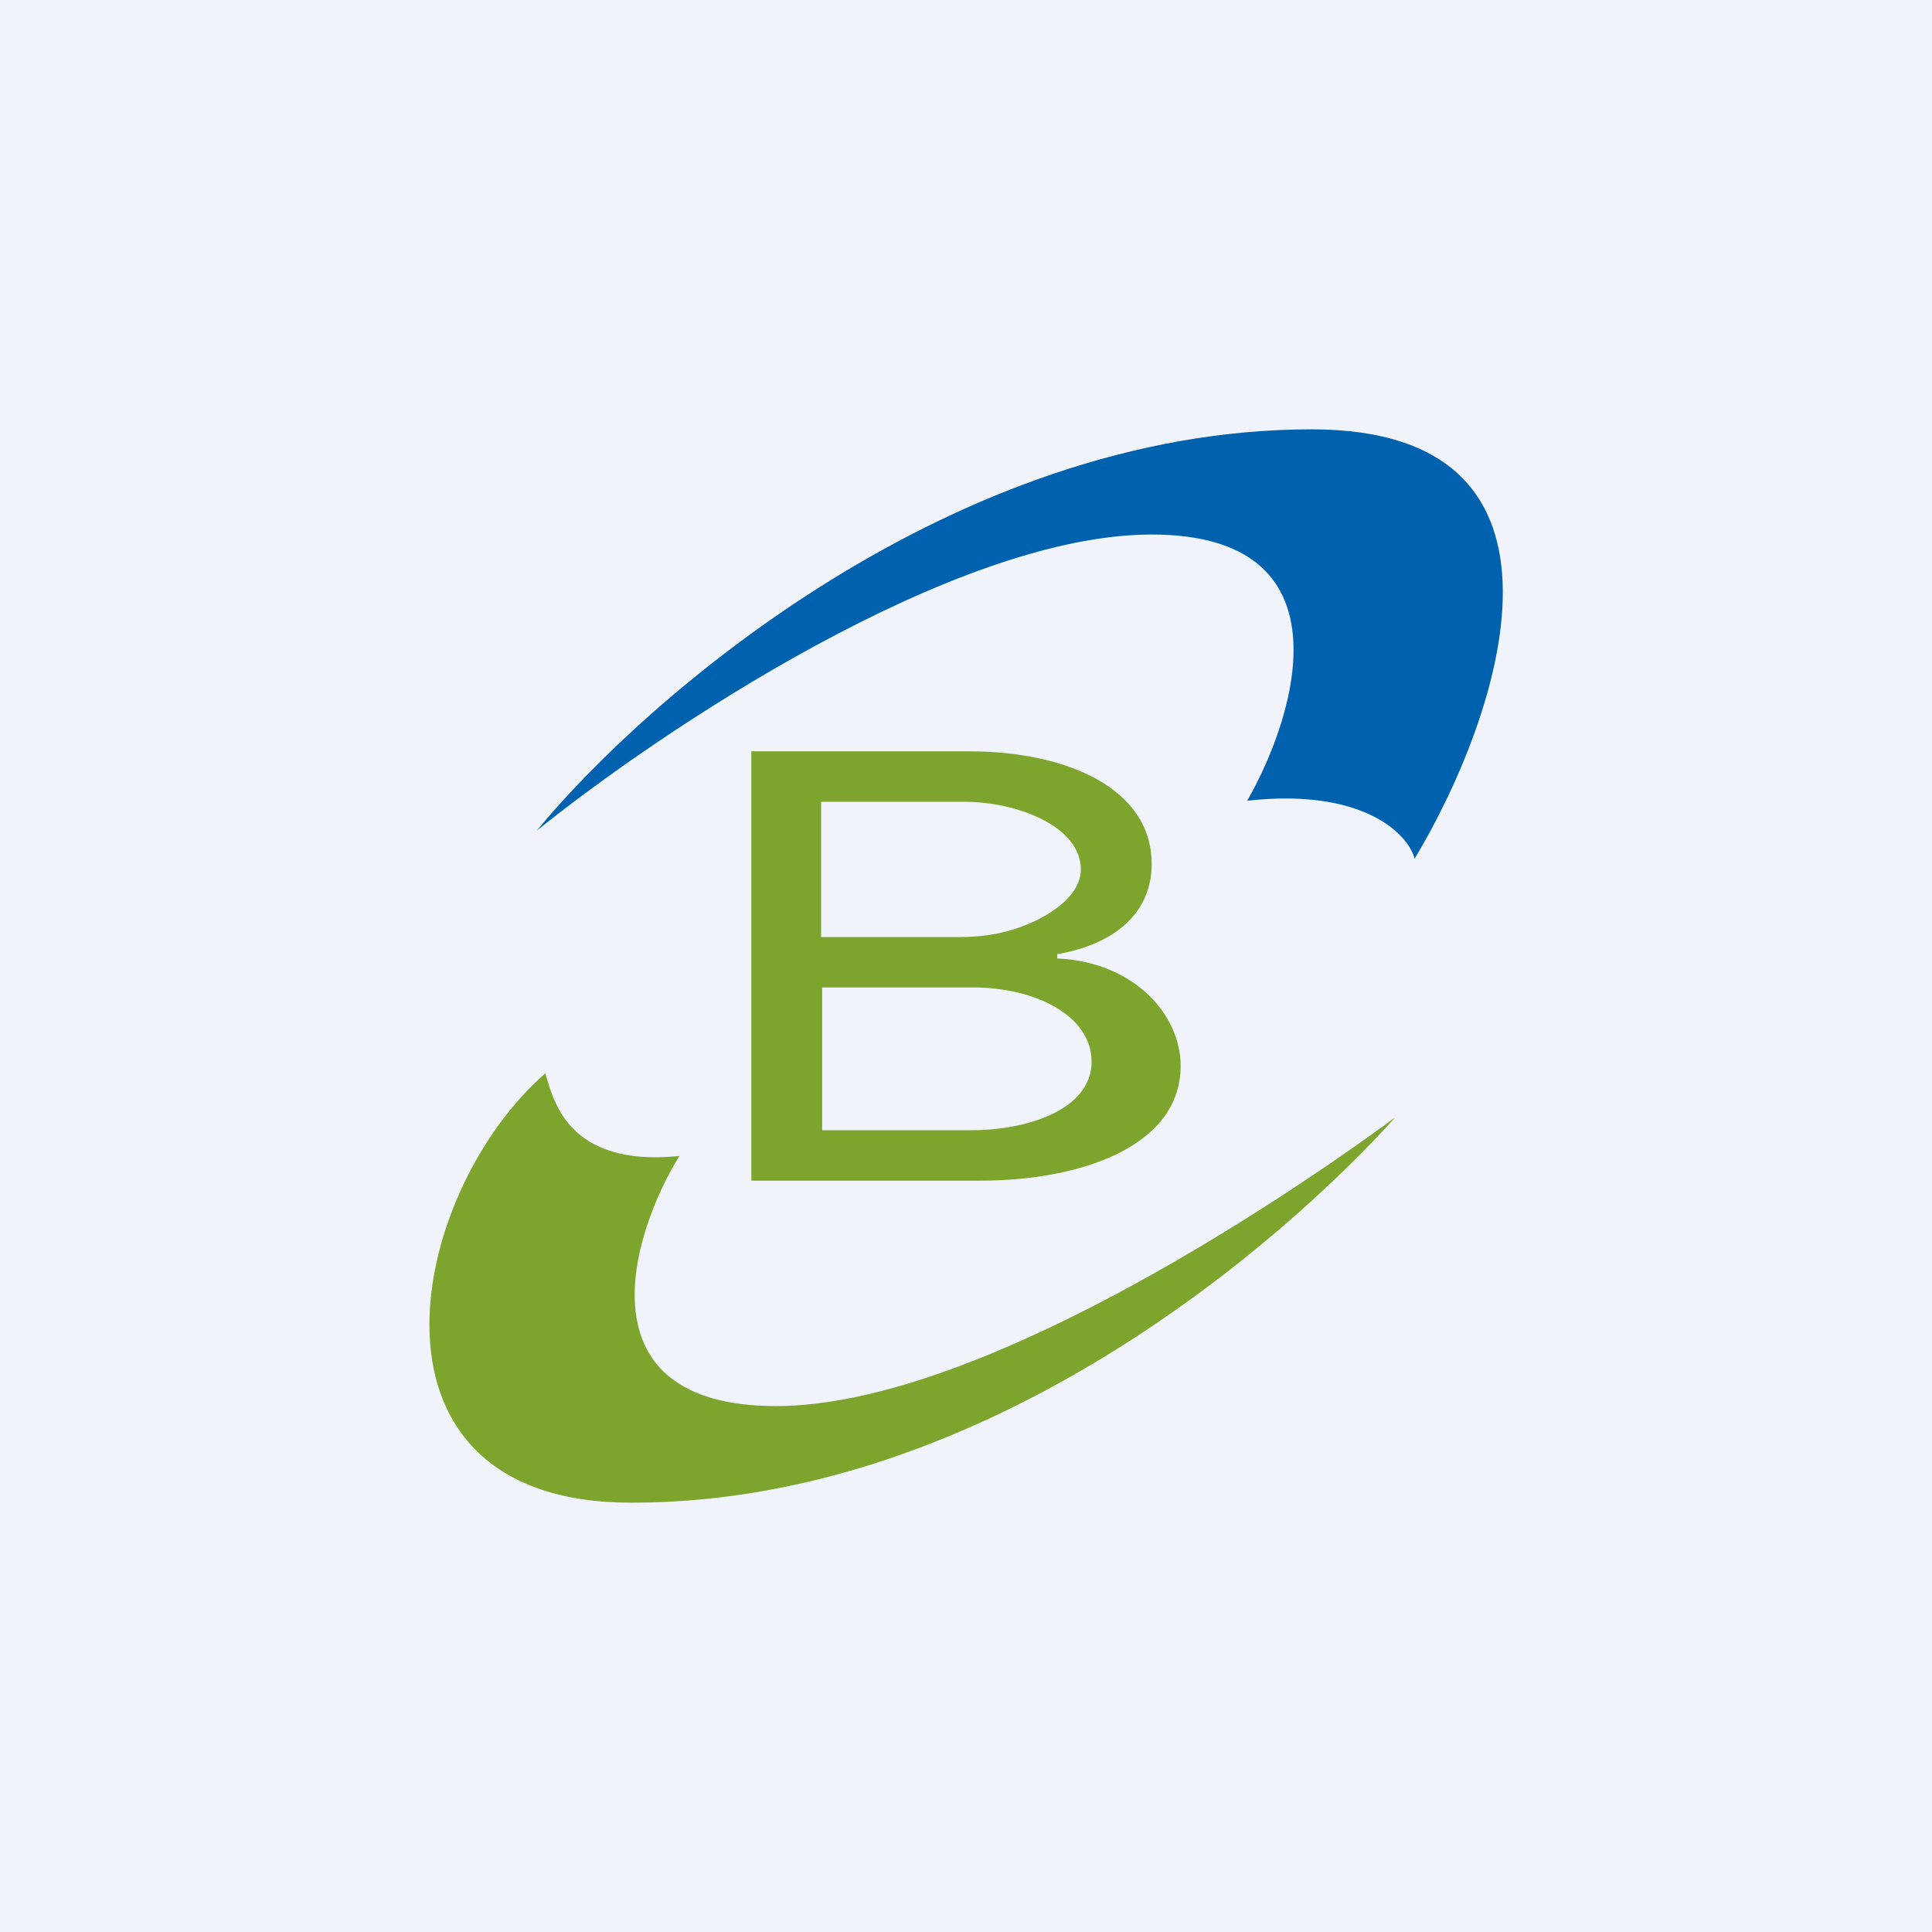
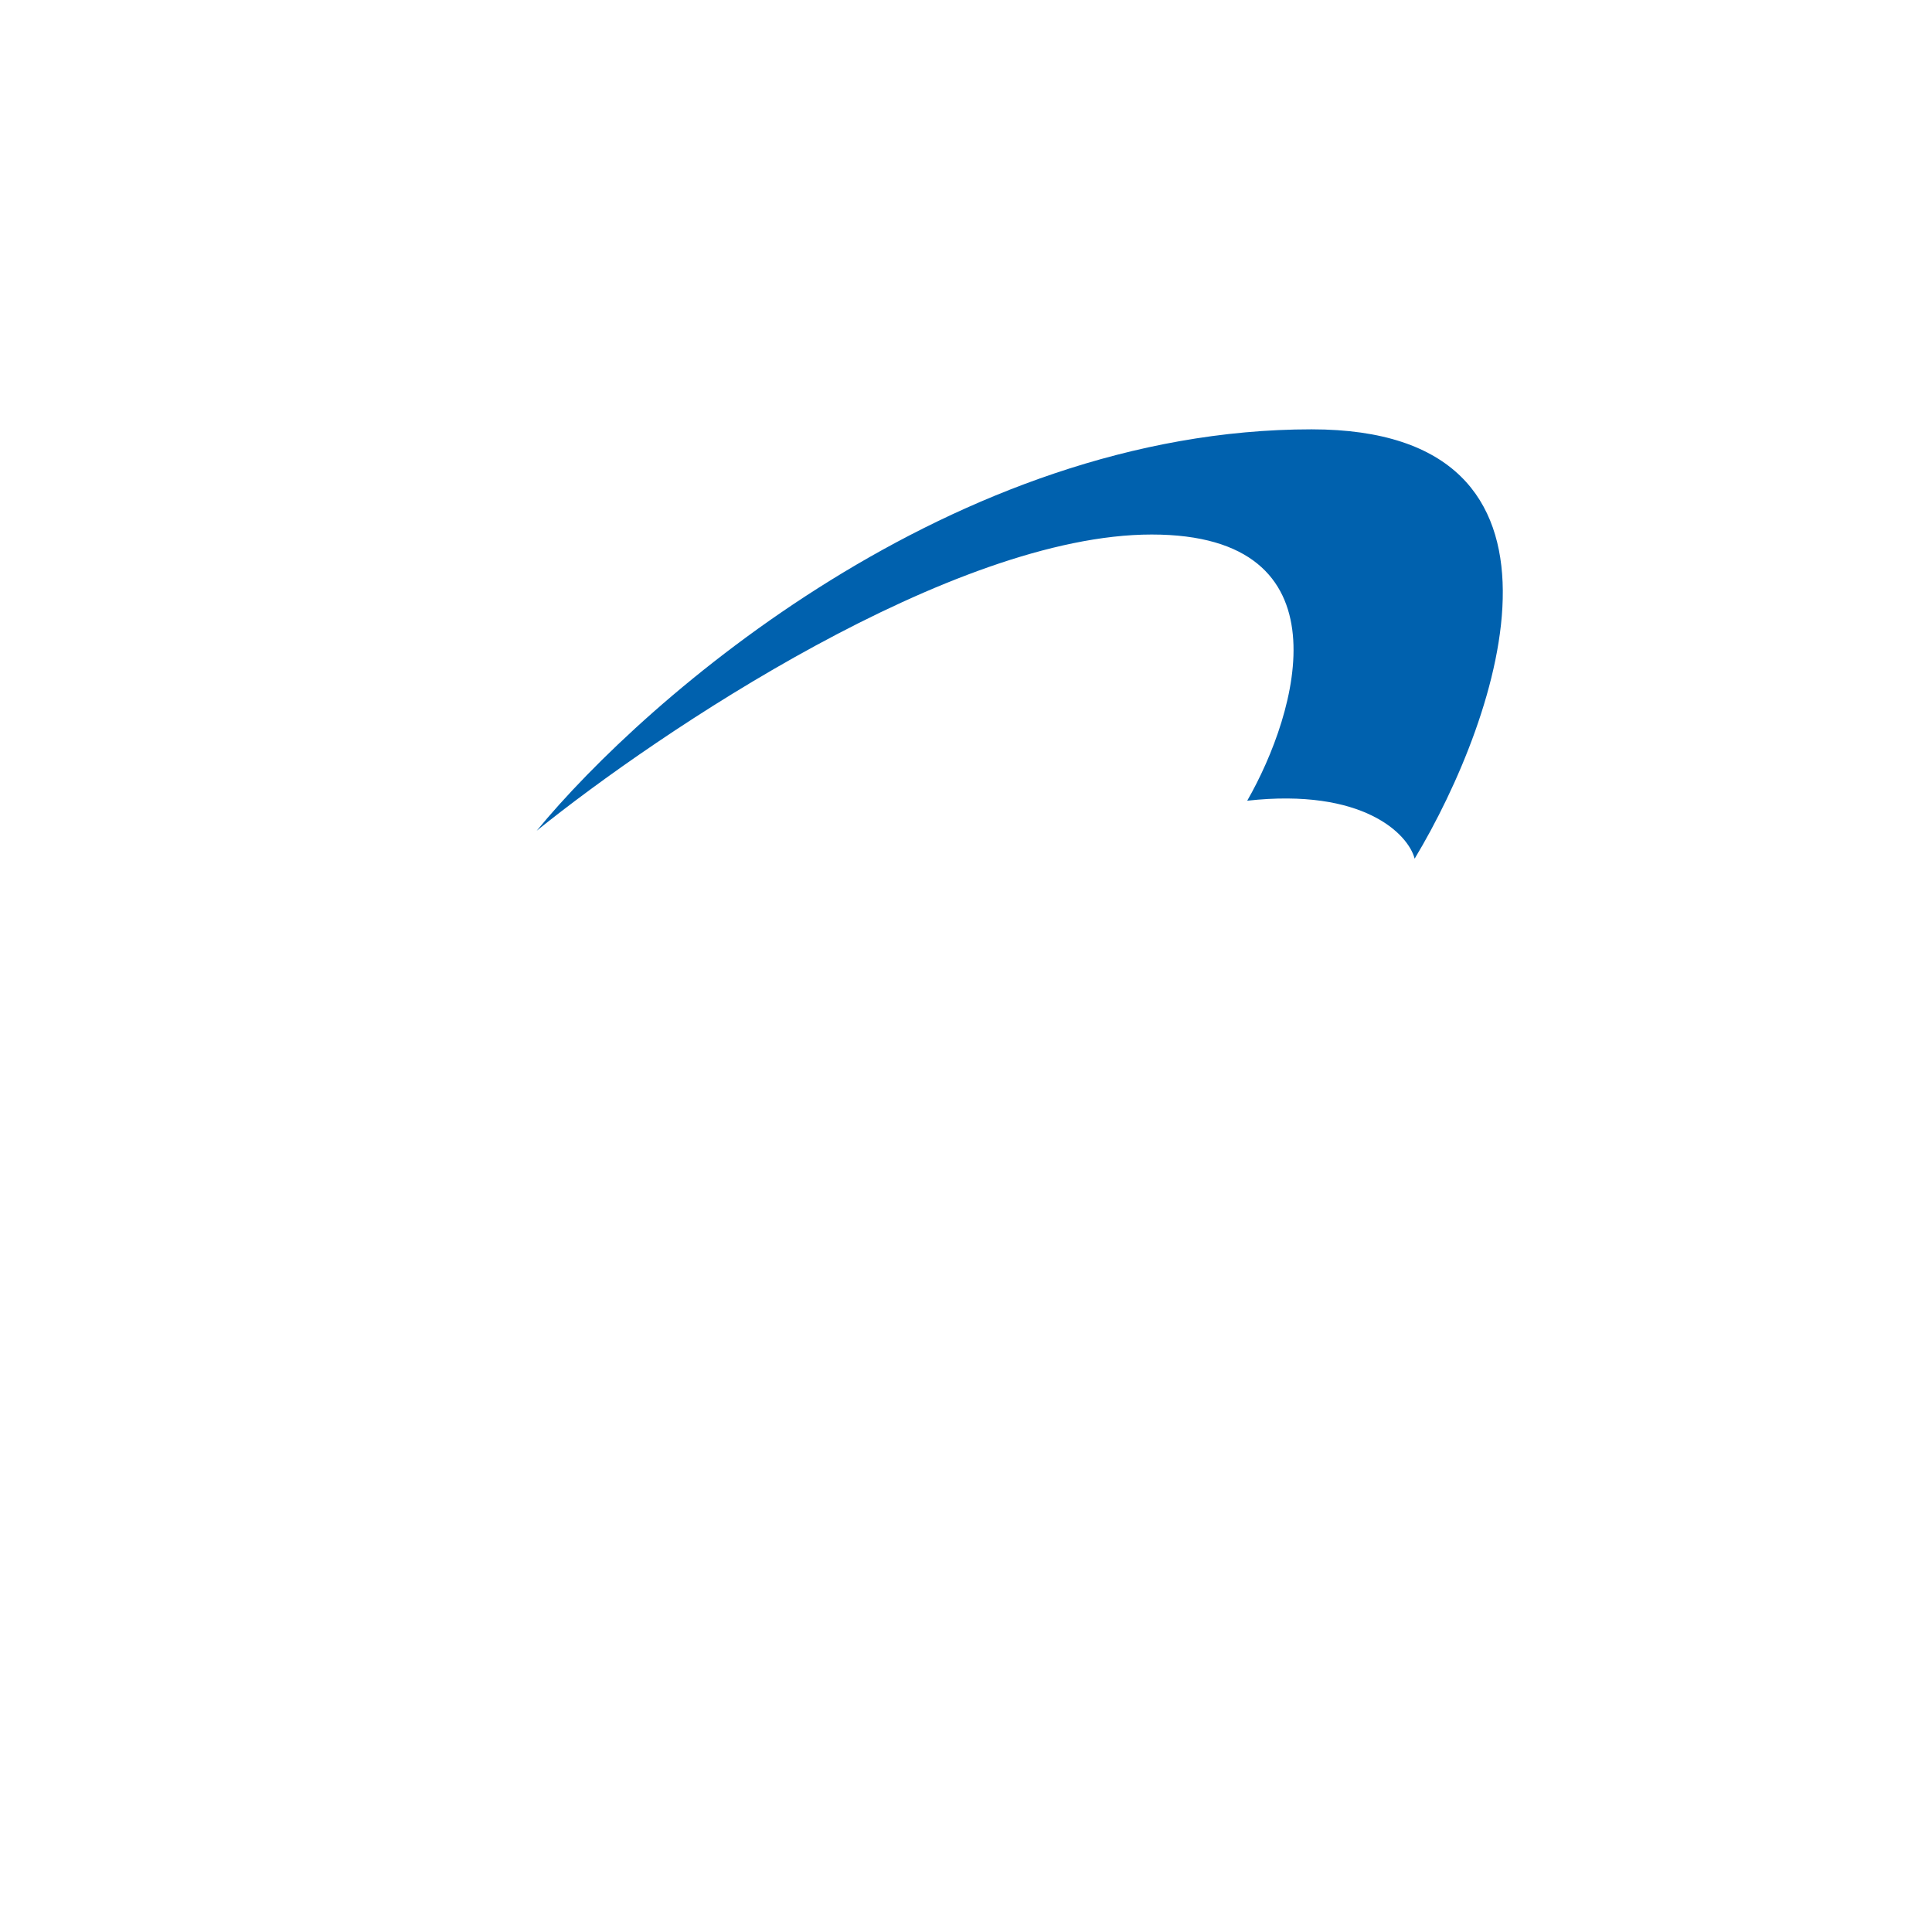
<svg xmlns="http://www.w3.org/2000/svg" width="18" height="18" viewBox="0 0 18 18">
-   <path fill="#F0F3FA" d="M0 0h18v18H0z" />
-   <path d="M7 11V7h2.03c.9 0 1.7.34 1.7 1.05 0 .43-.31.74-.88.84v.04c.71.03 1.15.52 1.15 1 0 .75-.93 1.07-1.87 1.07H7Zm.65-.47h1.4c.52 0 1.12-.19 1.12-.64 0-.43-.53-.69-1.1-.69H7.66v1.33Zm0-1.8h1.3c.2 0 .37-.03.52-.08.3-.1.6-.3.6-.55 0-.4-.59-.63-1.09-.63H7.65v1.26Z" fill="#7DA42D" />
-   <path d="M12.22 4C8.88 4 6.02 6.5 5 7.74c1.14-.92 3.88-2.76 5.73-2.76 1.85 0 1.36 1.66.89 2.48 1.08-.12 1.5.31 1.56.54.8-1.33 1.71-4-.96-4Z" fill="#0061AE" />
-   <path d="M5.89 14c3.33 0 6.1-2.47 7.11-3.59-1.13.83-3.93 2.69-5.77 2.69-1.83 0-1.36-1.59-.9-2.33-1.07.11-1.18-.56-1.25-.77-1.3 1.14-1.84 4 .8 4Z" fill="#7DA42D" />
+   <path d="M12.22 4C8.88 4 6.02 6.5 5 7.74c1.14-.92 3.88-2.76 5.73-2.76 1.85 0 1.36 1.66.89 2.48 1.08-.12 1.5.31 1.56.54.8-1.33 1.71-4-.96-4" fill="#0061AE" />
</svg>